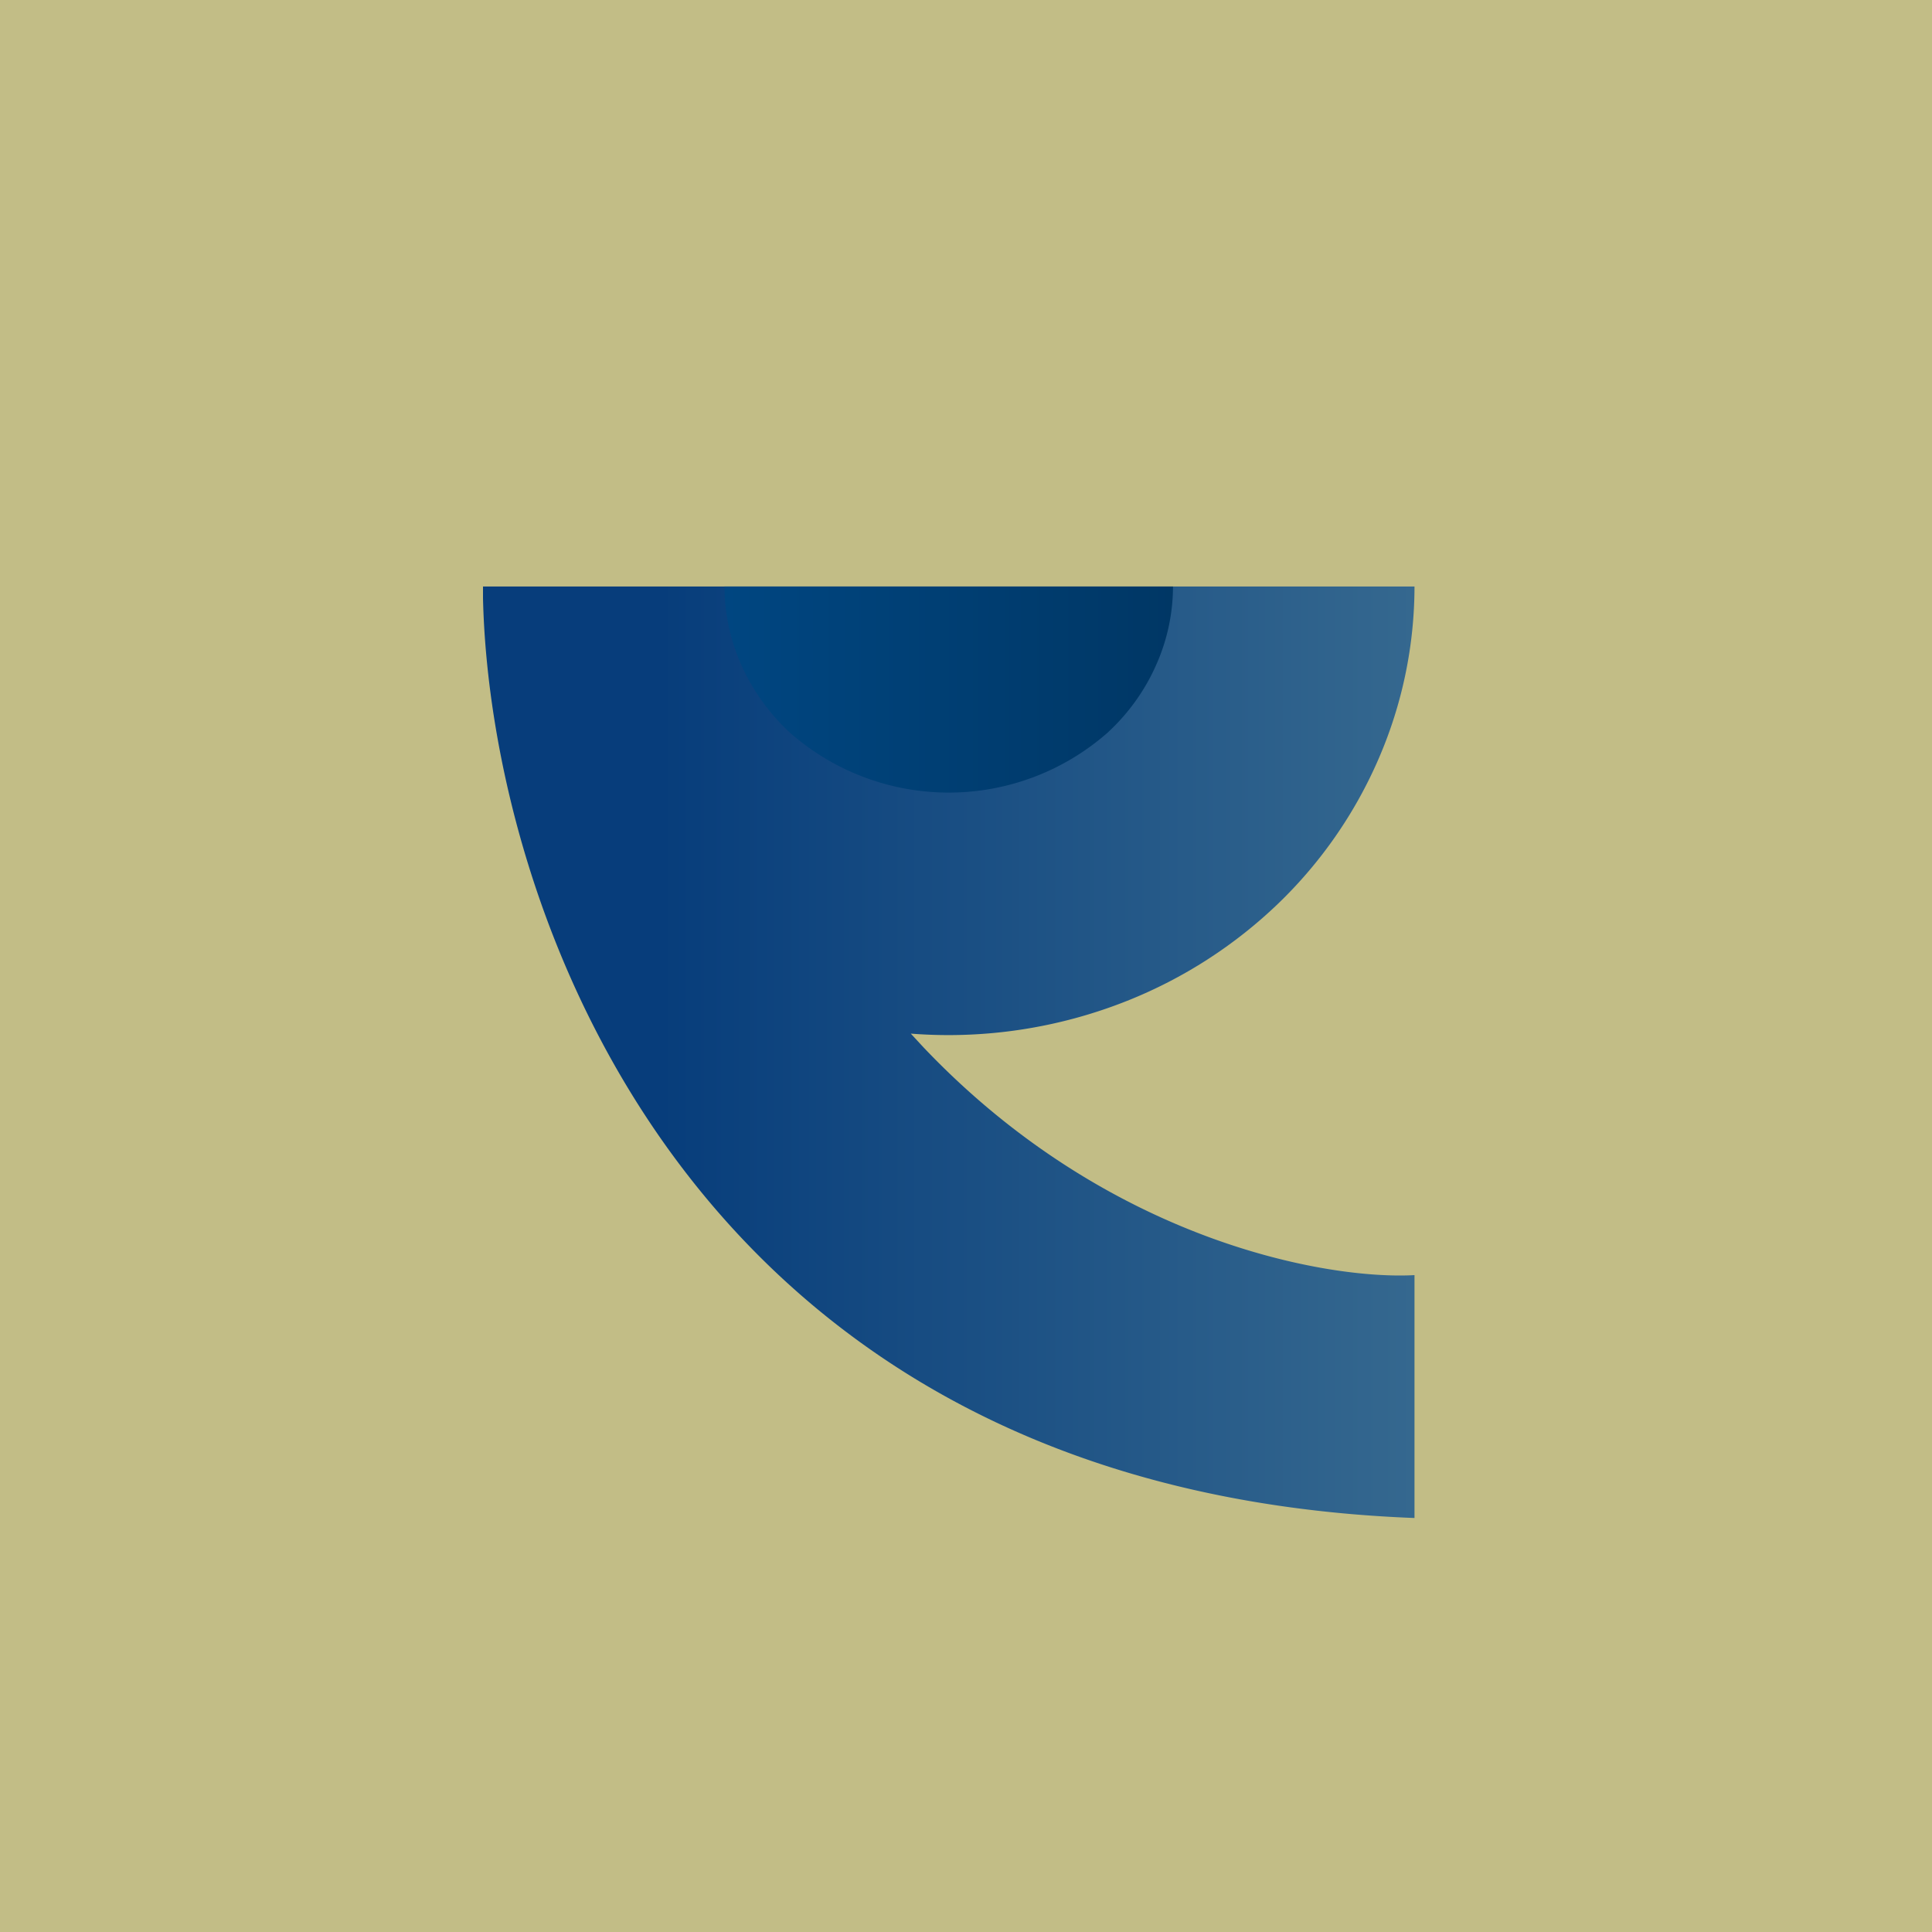
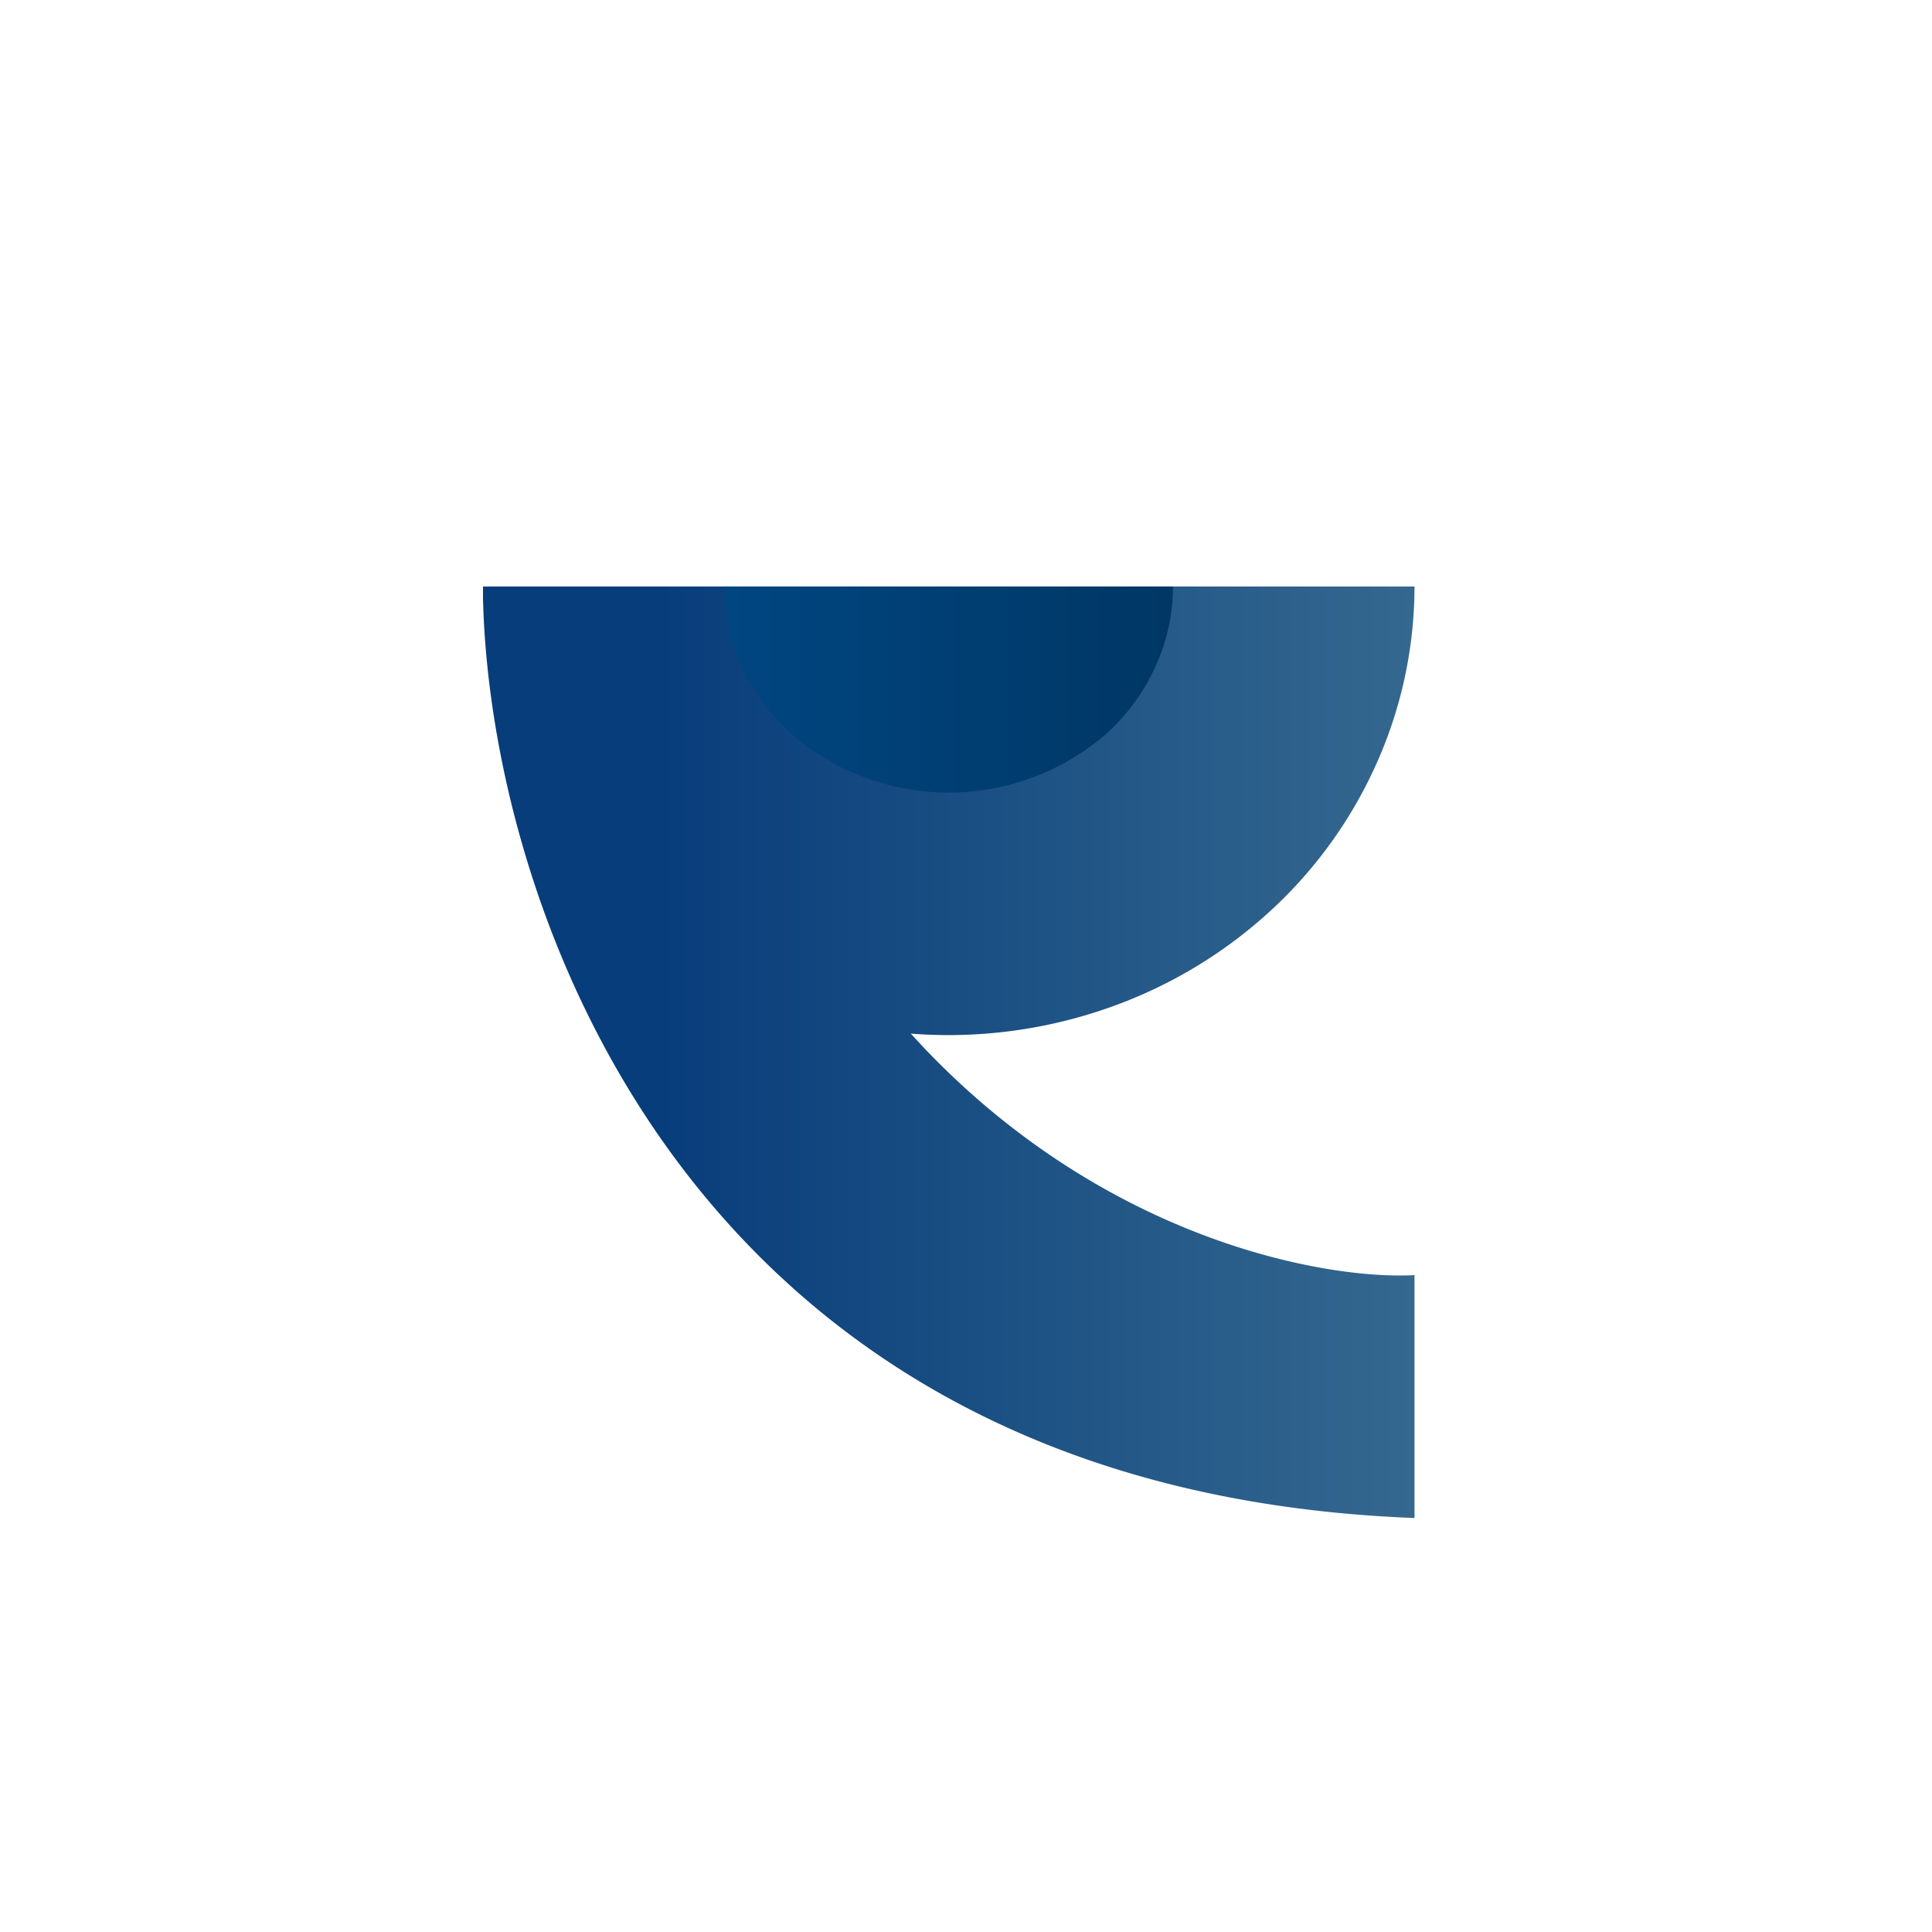
<svg xmlns="http://www.w3.org/2000/svg" width="56" height="56" viewBox="0 0 56 56">
-   <path fill="#C2BD86" d="M0 0h56v56H0z" />
  <path d="M41 44v-7.04c-2.52.14-8.88-.97-14.23-6.6l-.37-.4a14 14 0 0 0 6.27-.95 13.55 13.55 0 0 0 4.38-2.82 12.98 12.98 0 0 0 2.92-4.22A12.58 12.58 0 0 0 41 17H14v.34c.2 8.77 5.8 25.85 27 26.66Z" fill="url(#a)" />
  <path d="M34 17a5.6 5.6 0 0 1-.5 2.3c-.32.72-.8 1.39-1.4 1.94a6.97 6.97 0 0 1-9.2 0 5.99 5.99 0 0 1-1.4-1.94A5.6 5.6 0 0 1 21 17h13Z" fill="url(#b)" />
  <defs>
    <linearGradient id="a" x1="41" y1="30.5" x2="14" y2="30.5" gradientUnits="userSpaceOnUse">
      <stop stop-color="#35688F" />
      <stop offset=".81" stop-color="#073D7B" />
    </linearGradient>
    <linearGradient id="b" x1="34" y1="20" x2="21" y2="20" gradientUnits="userSpaceOnUse">
      <stop stop-color="#003765" />
      <stop offset="1" stop-color="#004681" />
    </linearGradient>
  </defs>
</svg>